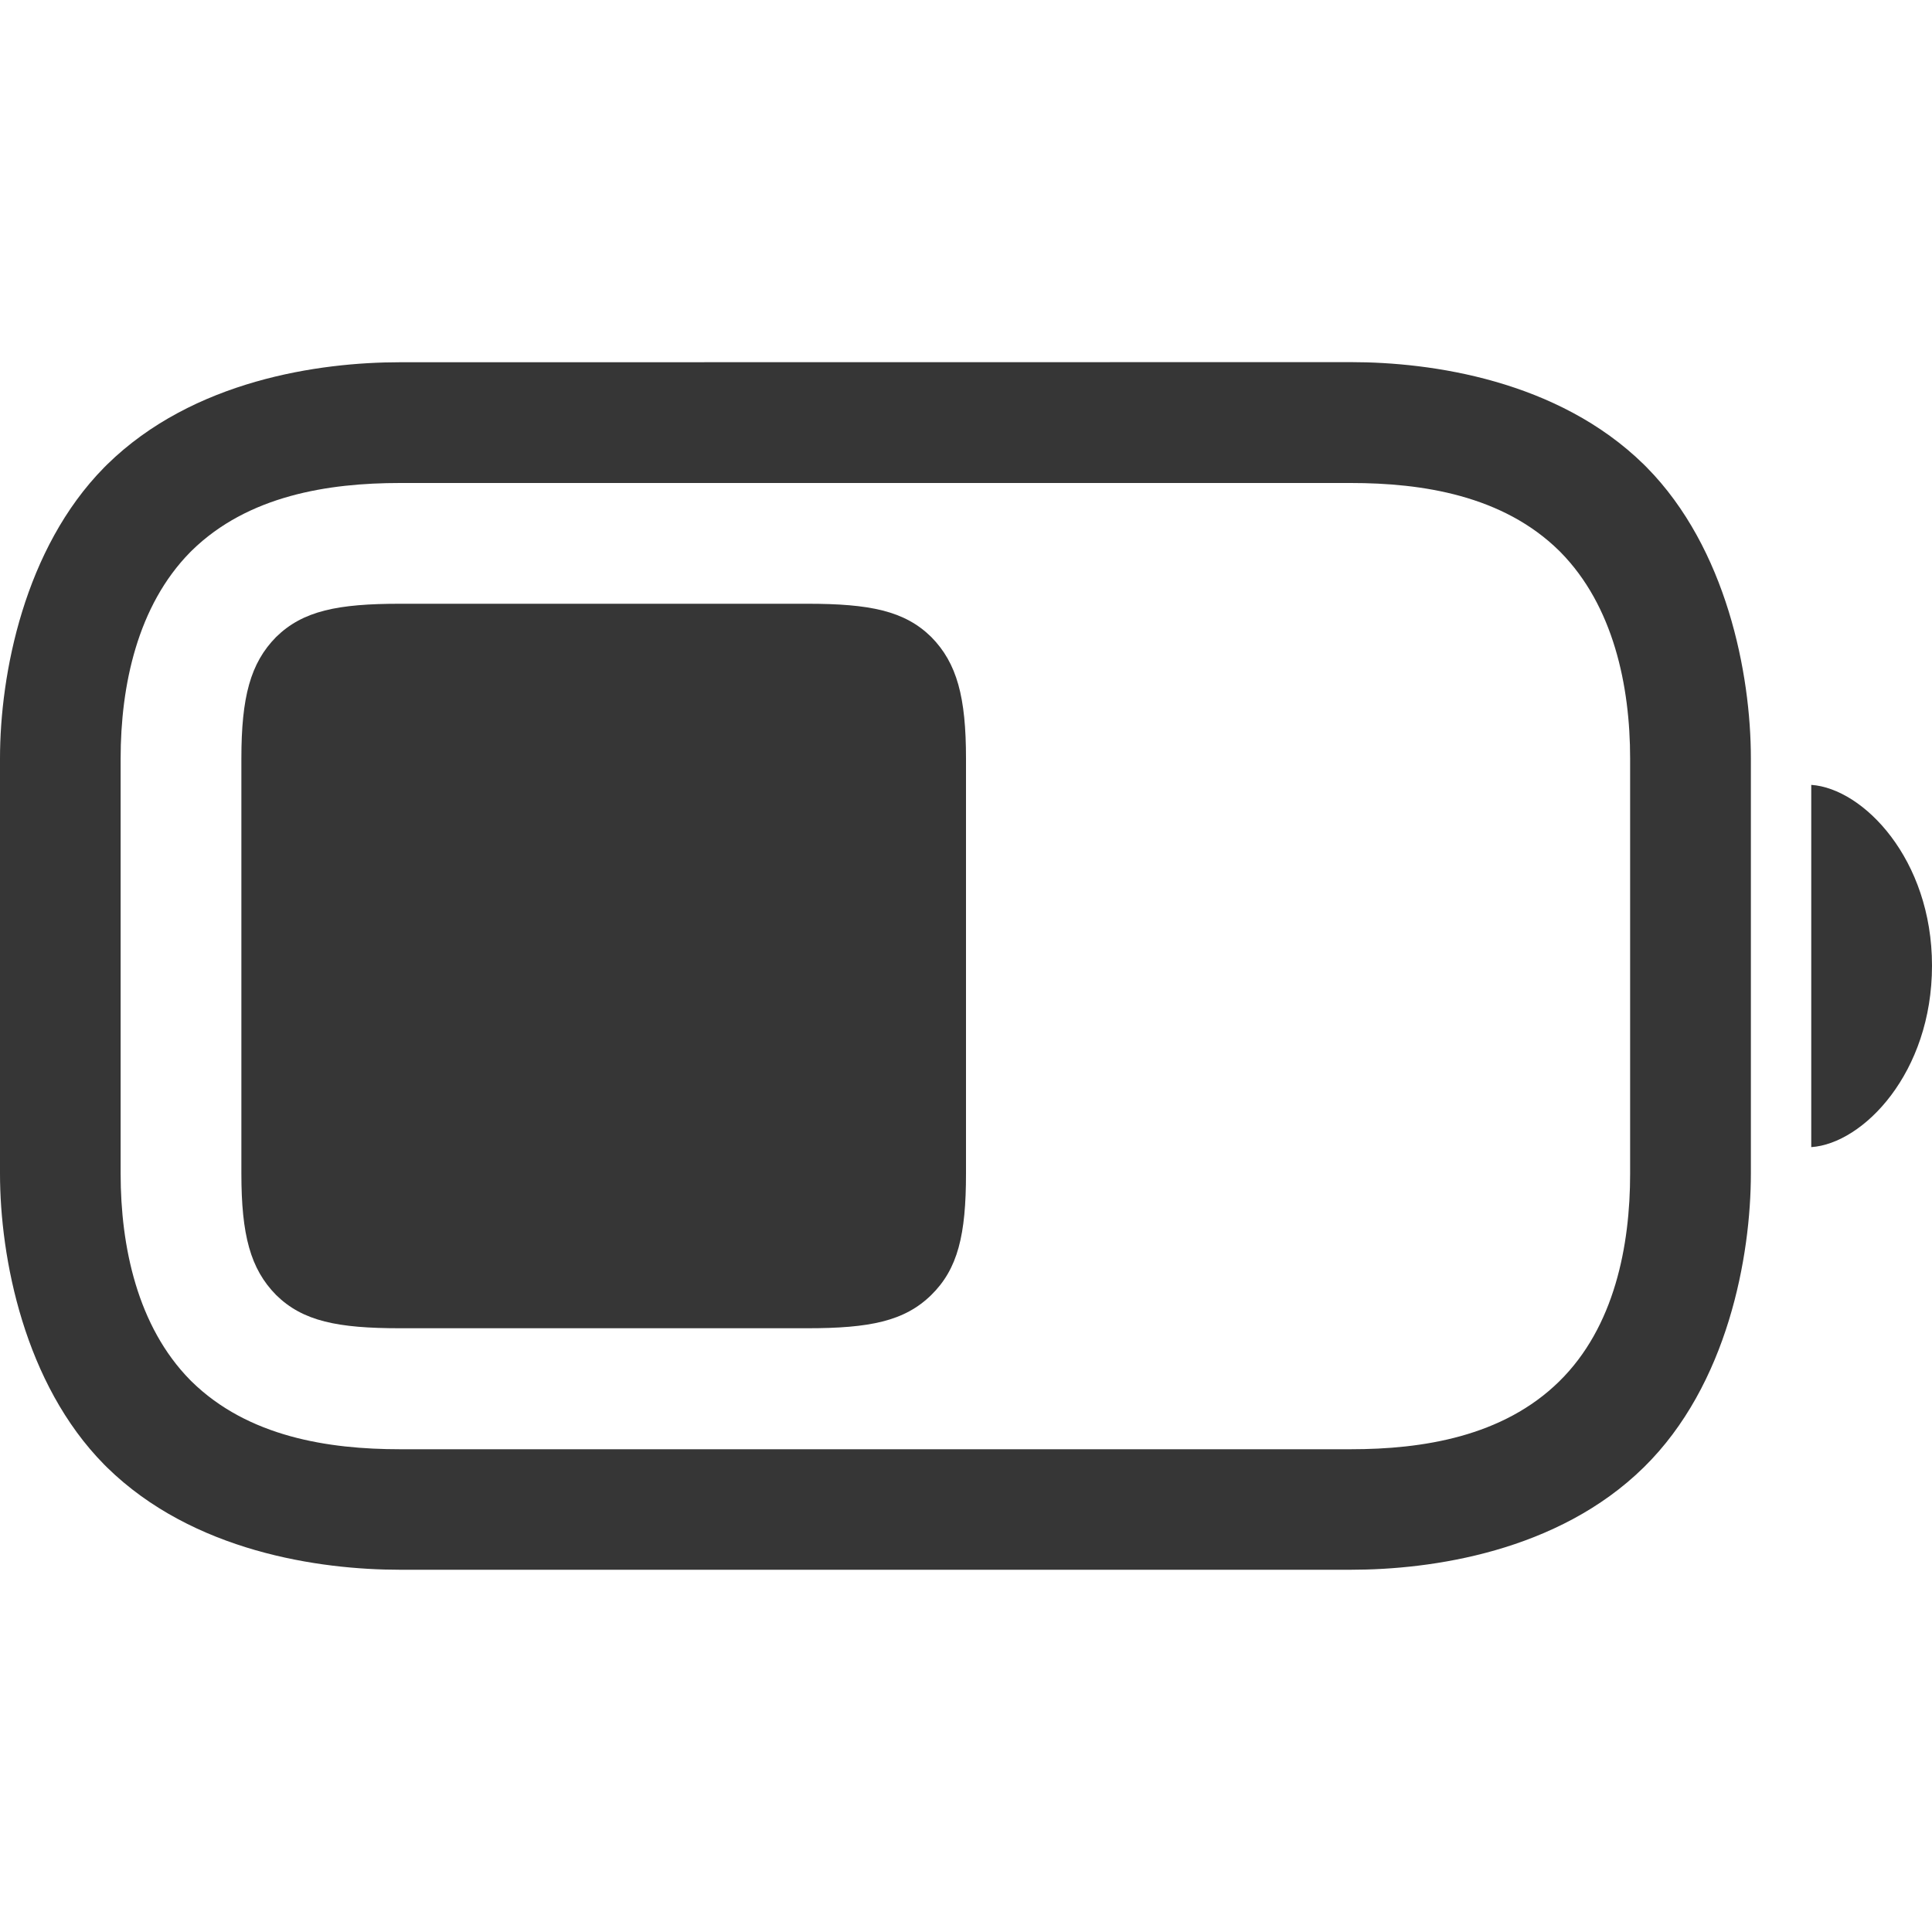
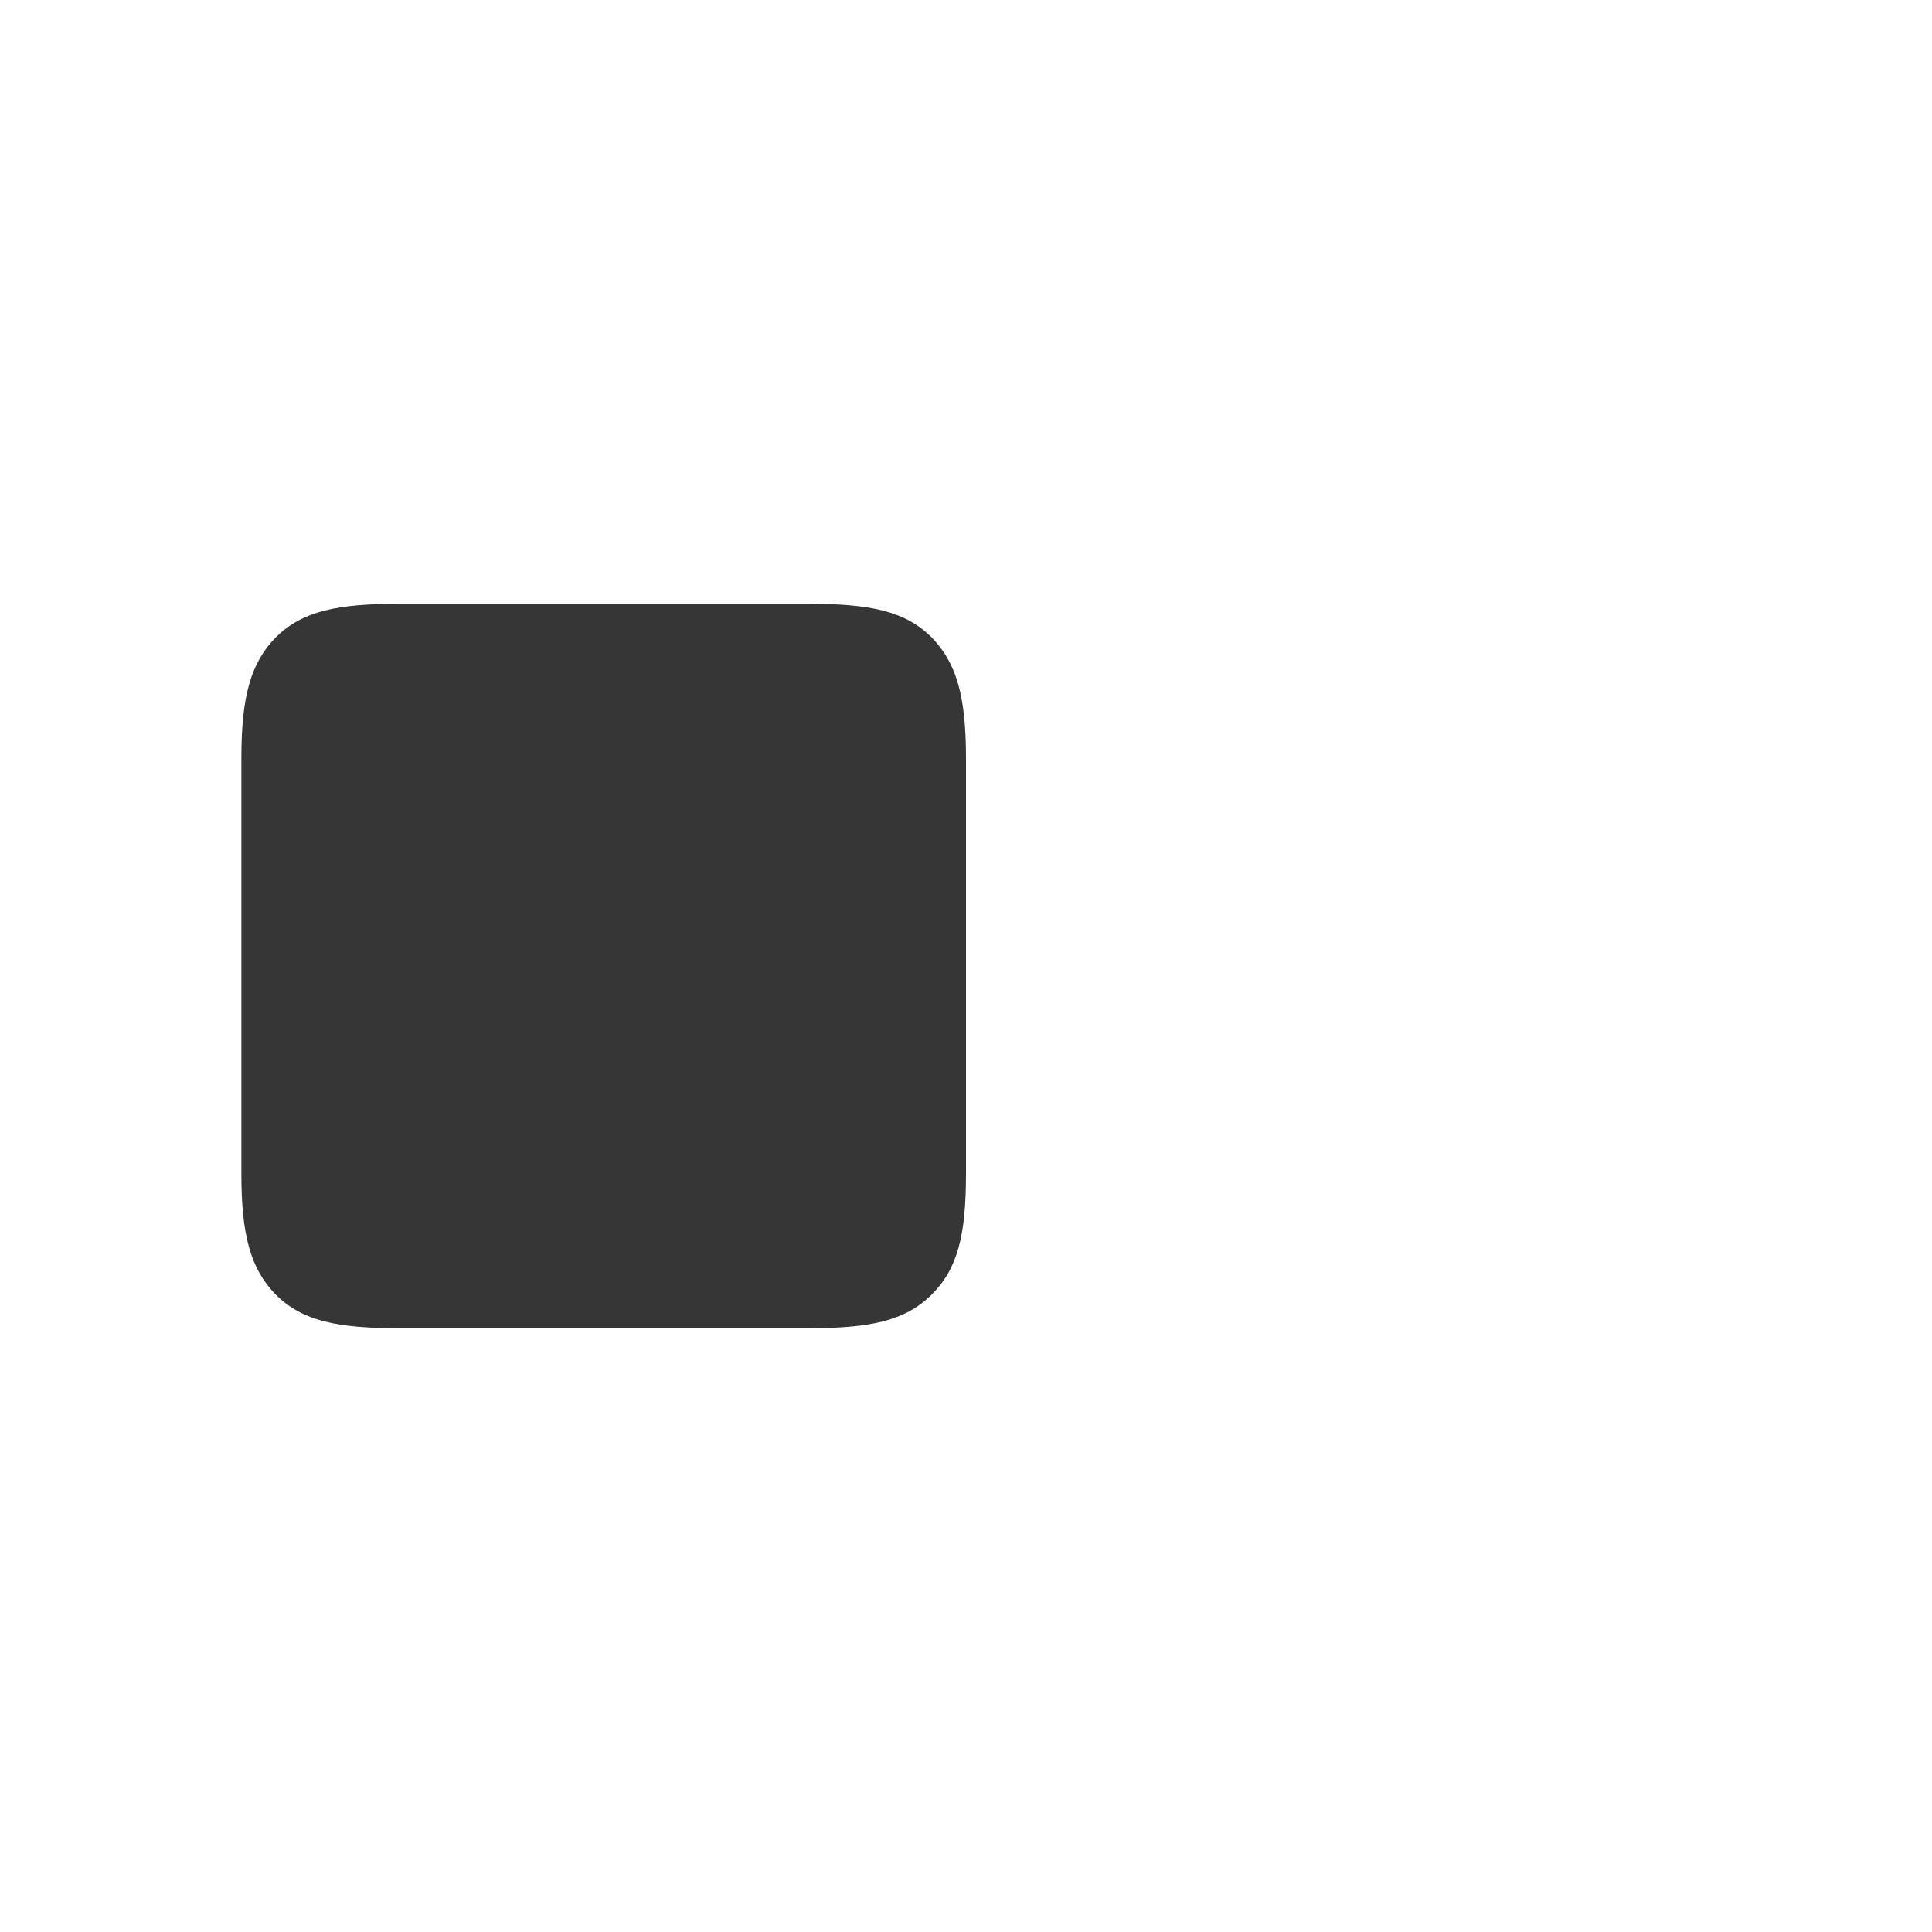
<svg xmlns="http://www.w3.org/2000/svg" width="16" height="16" version="1.1">
-   <path d="m3.312 3c-0.666 0-1.713 0.148-2.426 0.848l-0.023 0.023c-0.661 0.671-0.863 1.709-0.863 2.41v3.438c0 0.701 0.202 1.74 0.863 2.41l0.023 0.023c0.713 0.699 1.76 0.848 2.426 0.848h7.875c0.666 0 1.713-0.148 2.426-0.848 0.697-0.684 0.887-1.752 0.887-2.434v-3.438c0-0.701-0.202-1.74-0.863-2.41l-0.023-0.023c-0.713-0.699-1.76-0.848-2.426-0.848zm0 1h7.875c0.591 0 1.258 0.102 1.725 0.561l0.012 0.012c0.437 0.444 0.576 1.105 0.576 1.709v3.438c0 0.594-0.128 1.27-0.588 1.721-0.467 0.458-1.133 0.561-1.725 0.561h-7.875c-0.591 0-1.257-0.102-1.725-0.561l-0.012-0.012c-0.437-0.444-0.576-1.105-0.576-1.709v-3.438c0-0.604 0.139-1.265 0.576-1.709l0.012-0.012c0.467-0.458 1.133-0.561 1.725-0.561z" color="#000000" fill="#363636" style="-inkscape-stroke:none" />
-   <path d="m15 9.5c0.43-0.029 1-0.615 1-1.503 0-0.882-0.57-1.468-1-1.497z" fill="#363636" stroke-width=".763" />
  <path d="m3.313 11h3.373c0.516 0 0.804-0.058 1.026-0.275 0.221-0.217 0.288-0.499 0.288-1.006v-3.438c0-0.507-0.074-0.789-0.288-1.006-0.221-0.217-0.509-0.275-1.026-0.275h-3.373c-0.516 0-0.804 0.058-1.026 0.275-0.214 0.217-0.288 0.499-0.288 1.006v3.438c0 0.507 0.074 0.789 0.288 1.006 0.221 0.217 0.509 0.275 1.026 0.275z" color="#000000" fill="#363636" stroke-width="4" style="-inkscape-stroke:none" />
</svg>